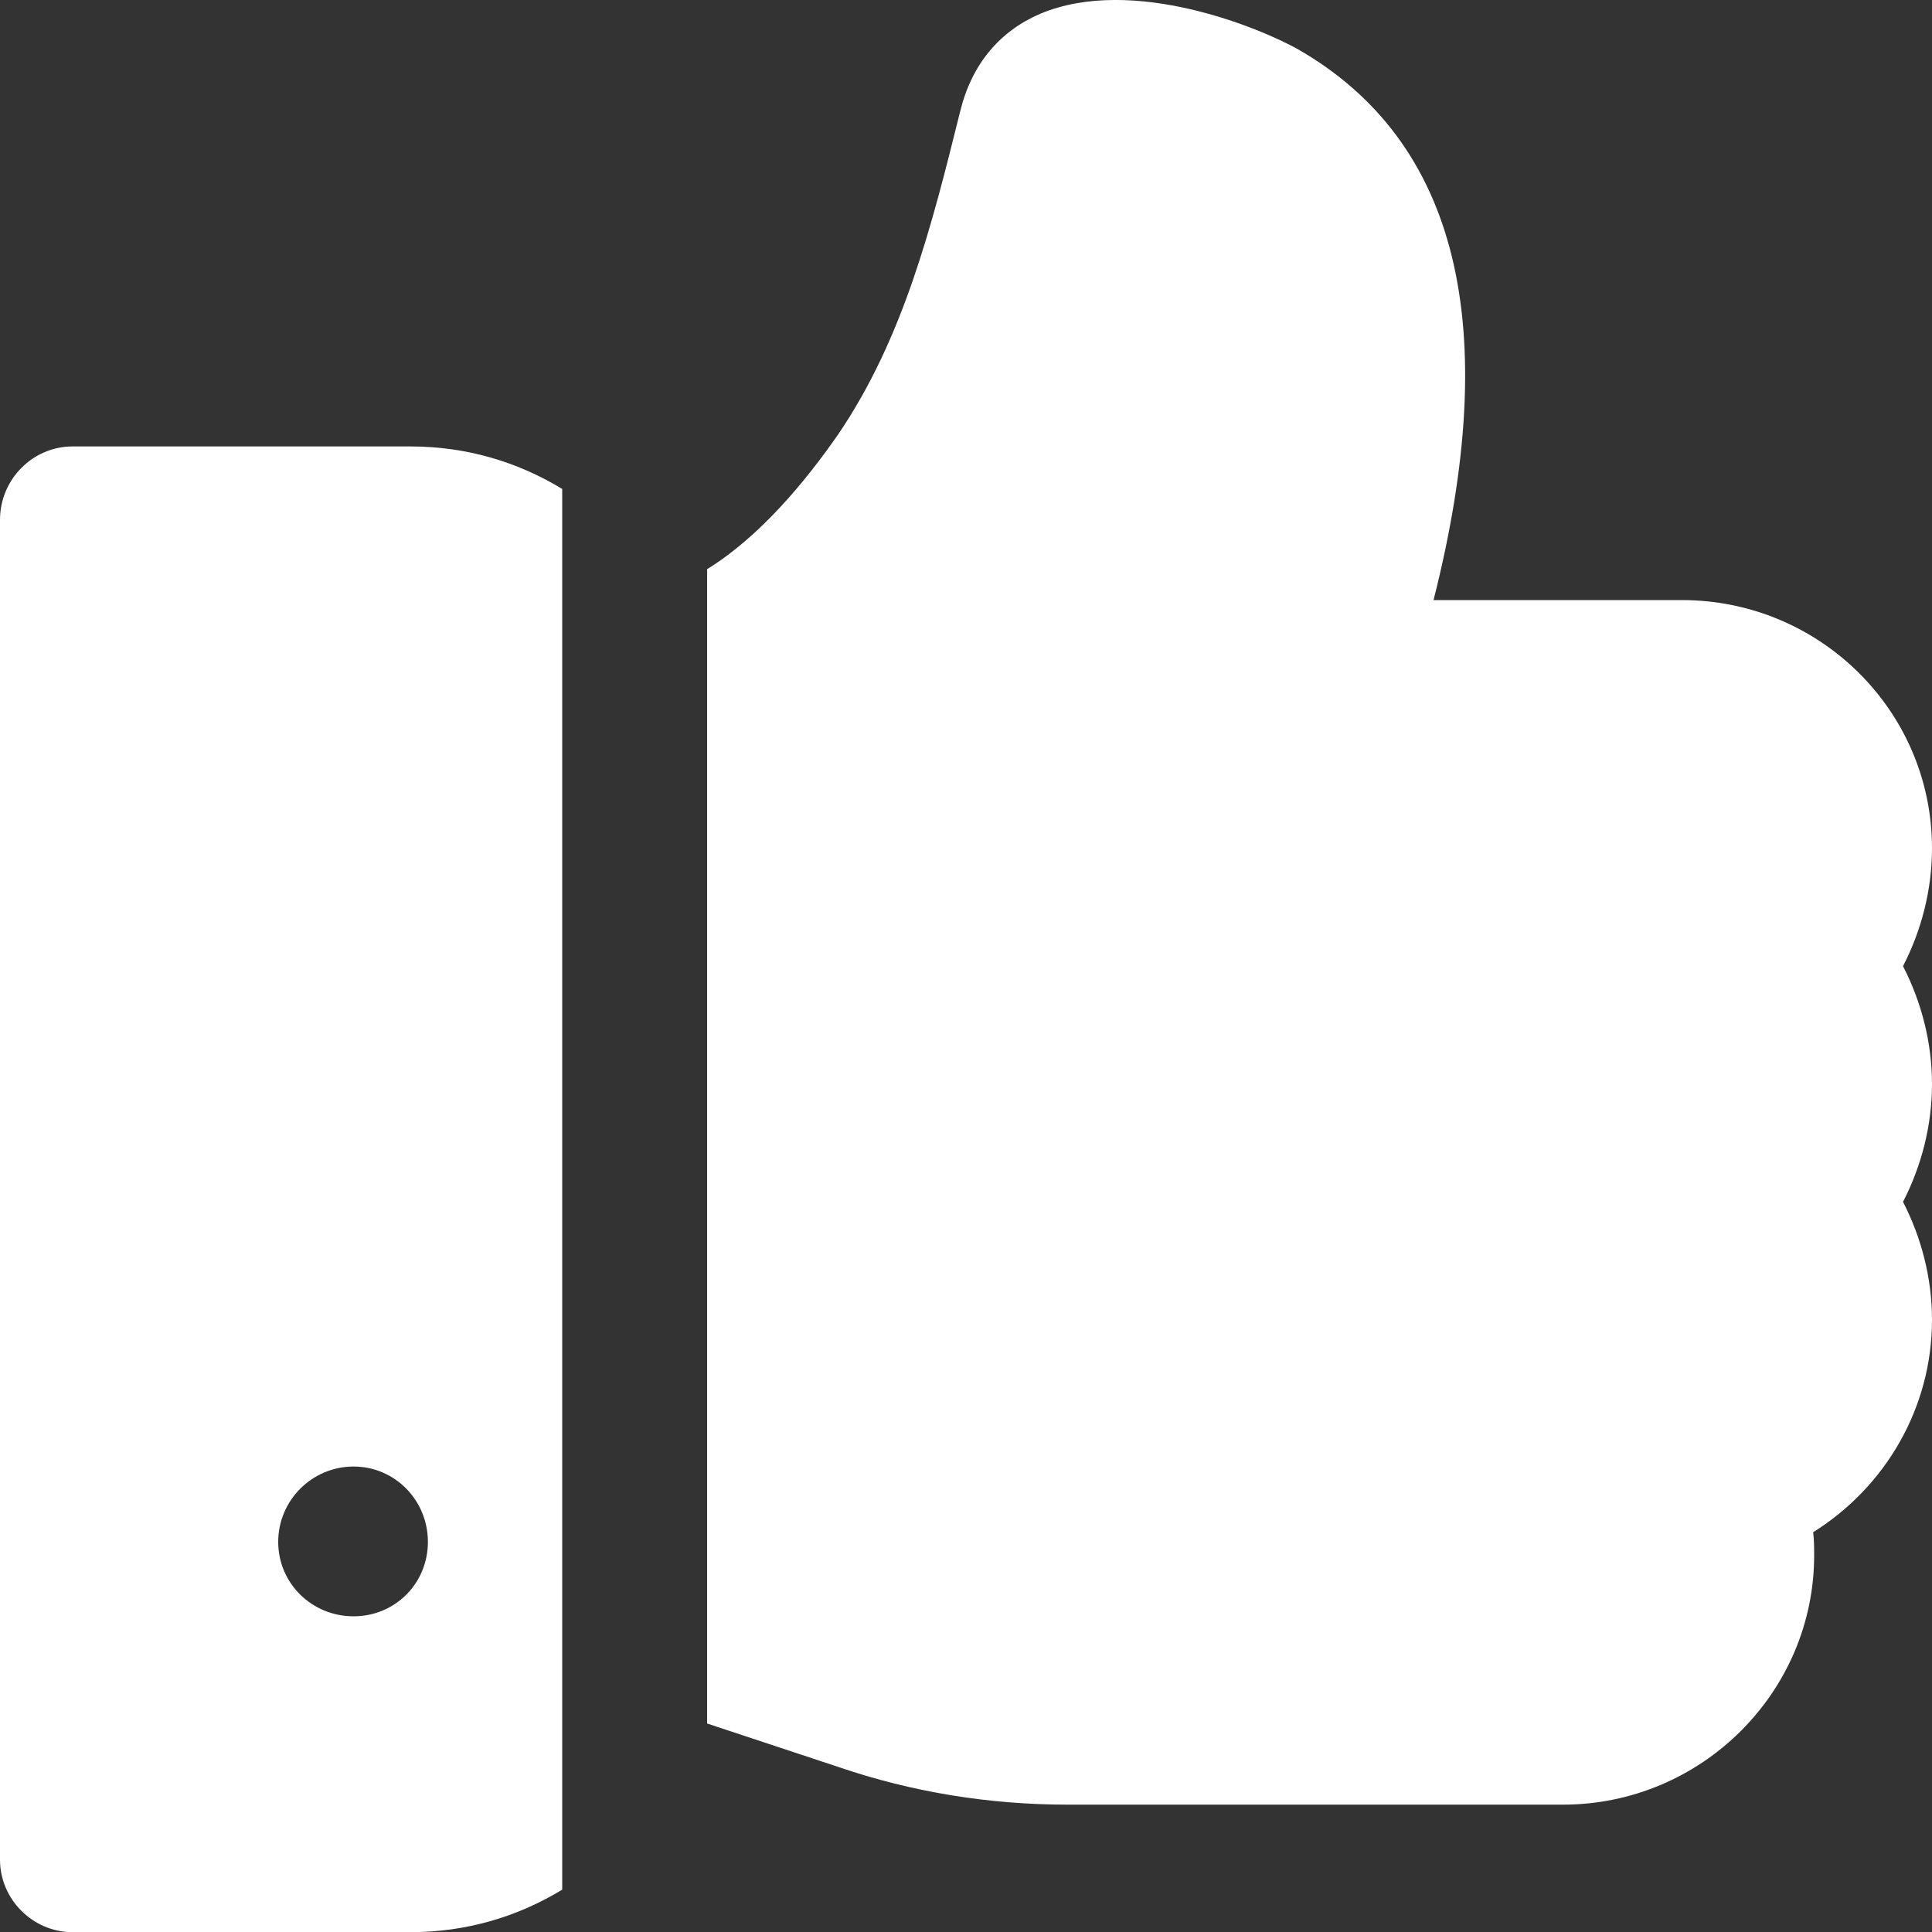
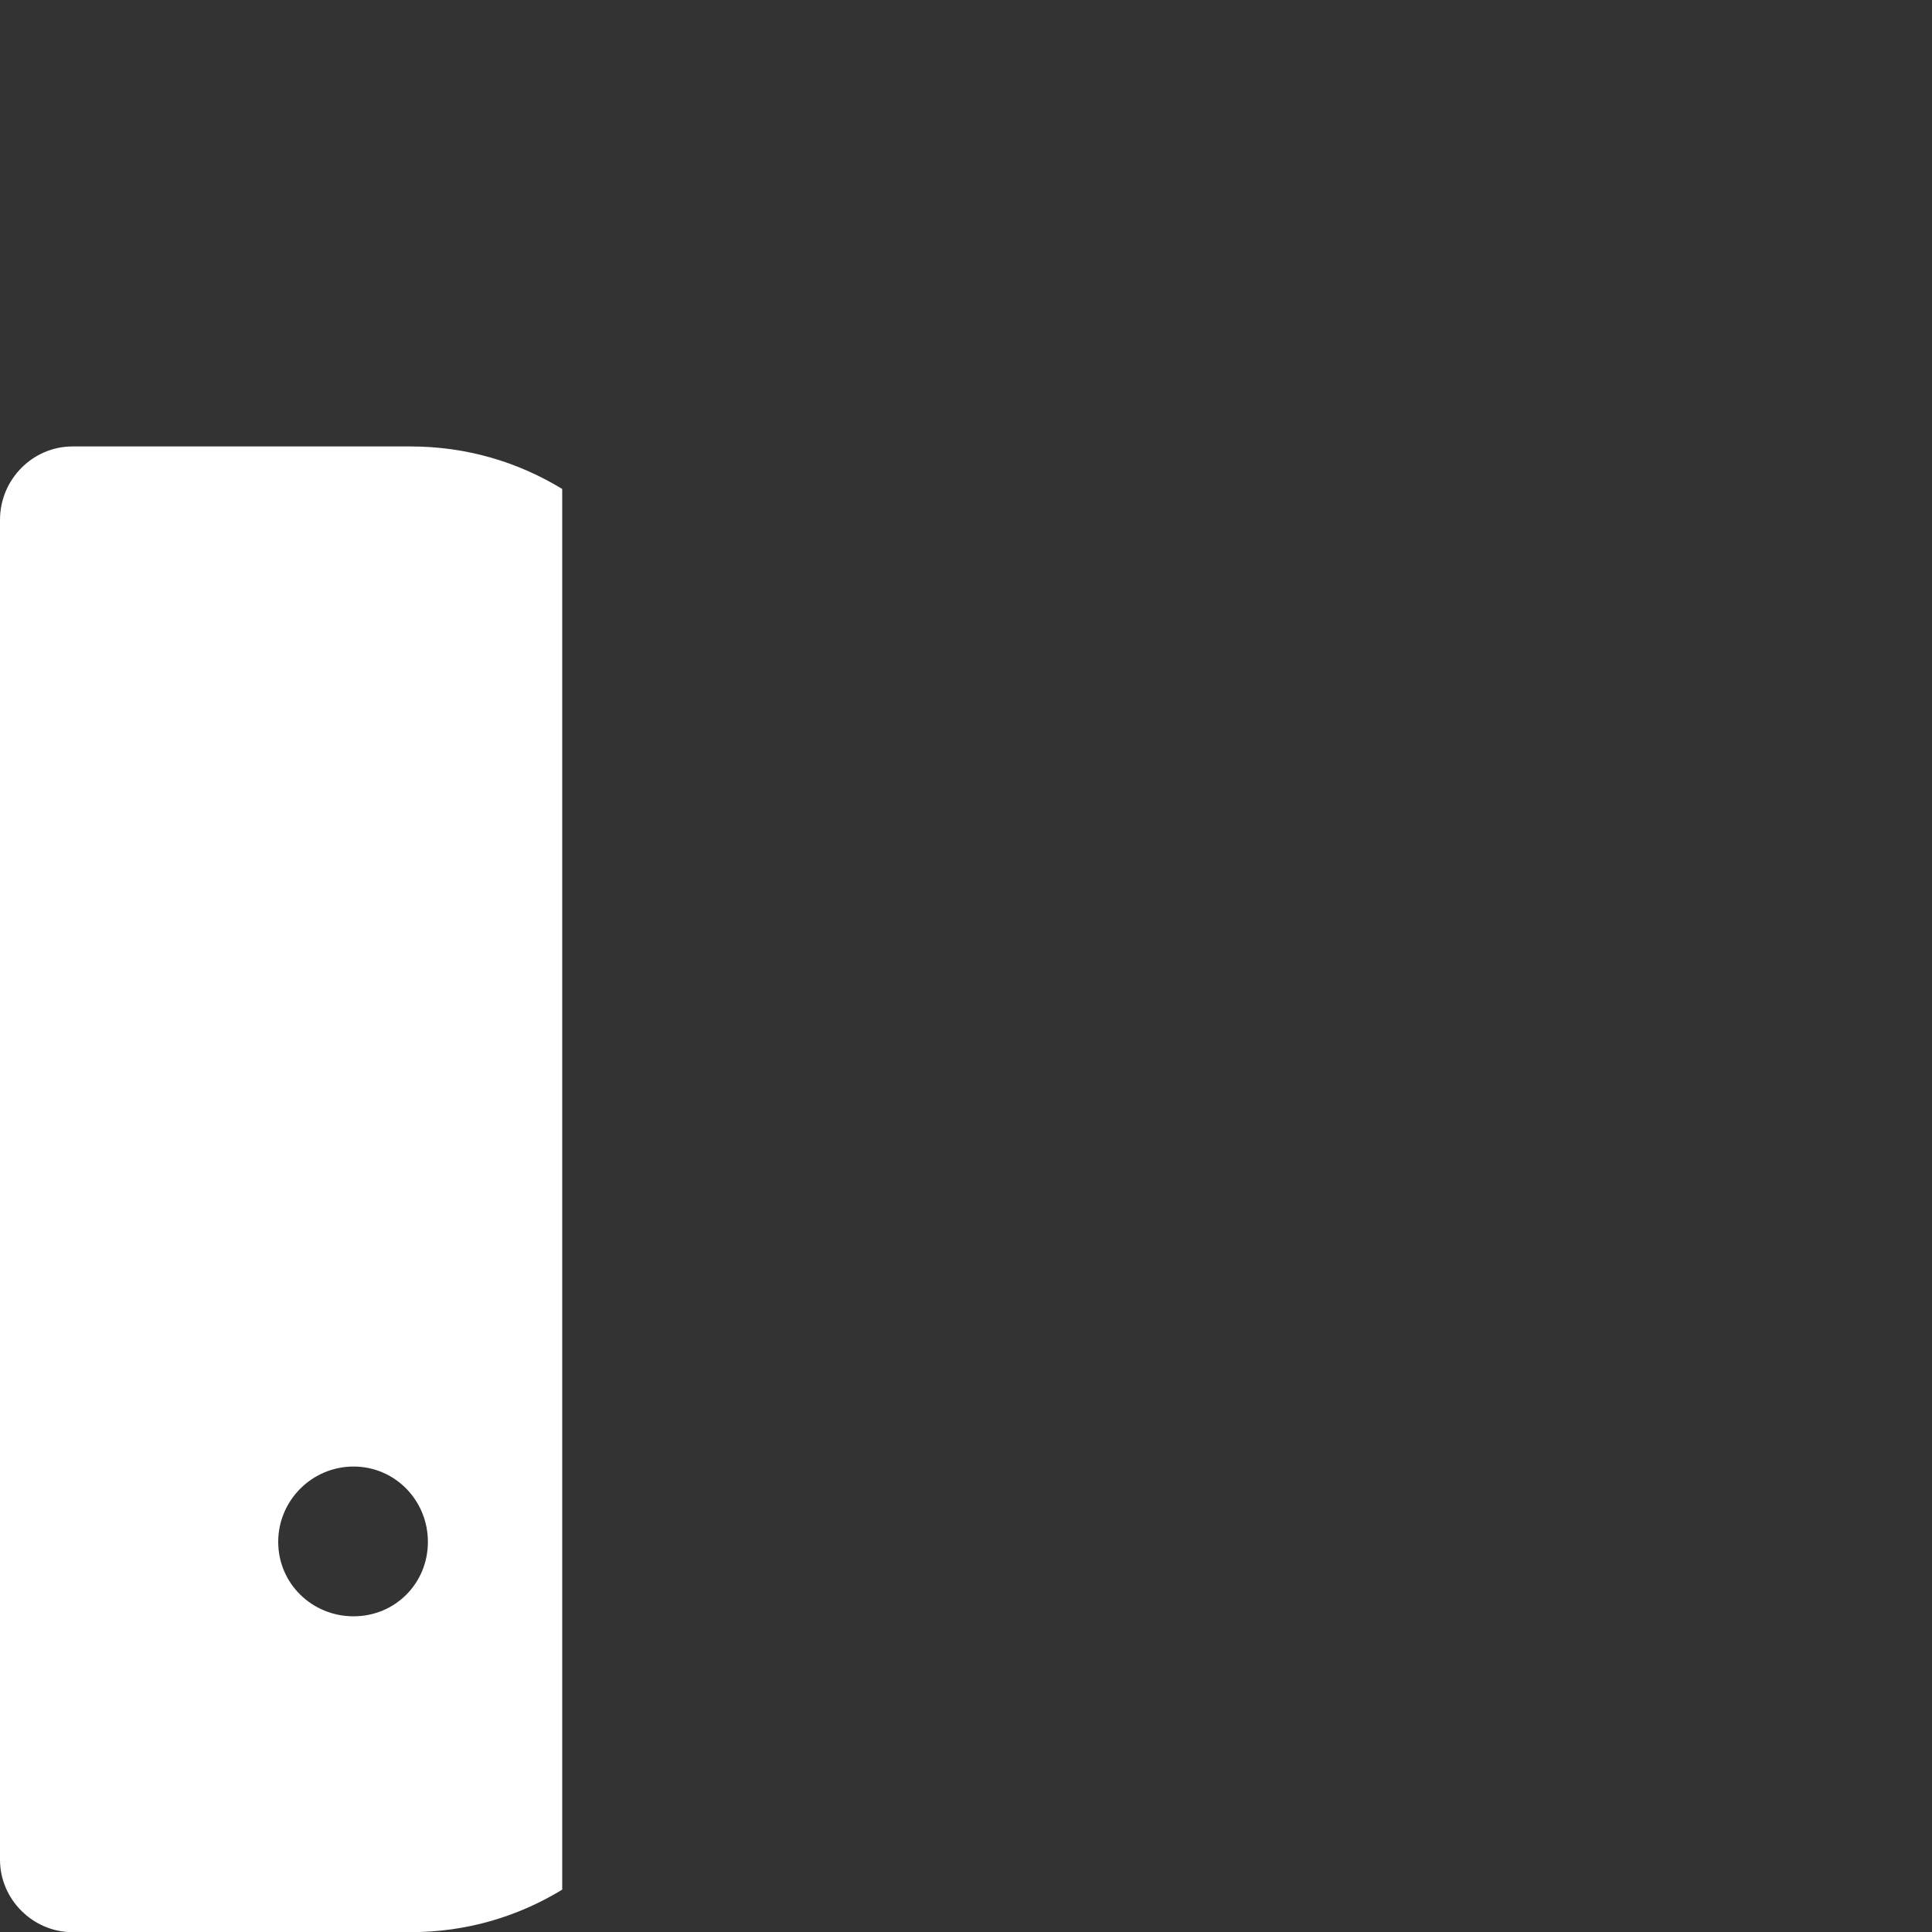
<svg xmlns="http://www.w3.org/2000/svg" width="25" height="25" viewBox="0 0 25 25" fill="none">
  <rect x="0" y="0" width="25" height="25" fill="#333333" stroke="none" />
-   <path d="M24.625 12.502C24.863 12.04 25 11.515 25 10.977C25 9.202 23.55 7.765 21.762 7.765H18.55C19.45 4.215 18.863 1.827 16.8 0.64C16.312 0.365 14.662 -0.323 13.463 0.177C12.938 0.402 12.575 0.827 12.425 1.44C12.05 2.952 11.688 4.377 10.85 5.615C10.425 6.227 9.838 6.94 9.15 7.365V22.302L10.85 22.865C11.8 23.19 12.8 23.352 13.812 23.352H20.225C22.012 23.352 23.475 21.902 23.475 20.127C23.475 20.027 23.475 19.927 23.462 19.827C24.4 19.24 25 18.215 25 17.077C25 16.54 24.863 16.015 24.625 15.552C24.863 15.09 25 14.565 25 14.027C25 13.49 24.863 12.965 24.625 12.502Z" fill="white" />
  <path d="M0.938 5.777C0.425 5.777 0 6.202 0 6.727V24.065C0 24.577 0.425 25.002 0.938 25.002H5.312C6.037 25.002 6.7 24.802 7.275 24.452V6.327C6.7 5.977 6.037 5.777 5.312 5.777H0.938ZM4.575 20.915C4.037 20.915 3.6 20.49 3.6 19.952C3.6 19.415 4.037 18.977 4.575 18.977C5.112 18.977 5.537 19.415 5.537 19.952C5.537 20.49 5.112 20.915 4.575 20.915Z" fill="white" />
</svg>